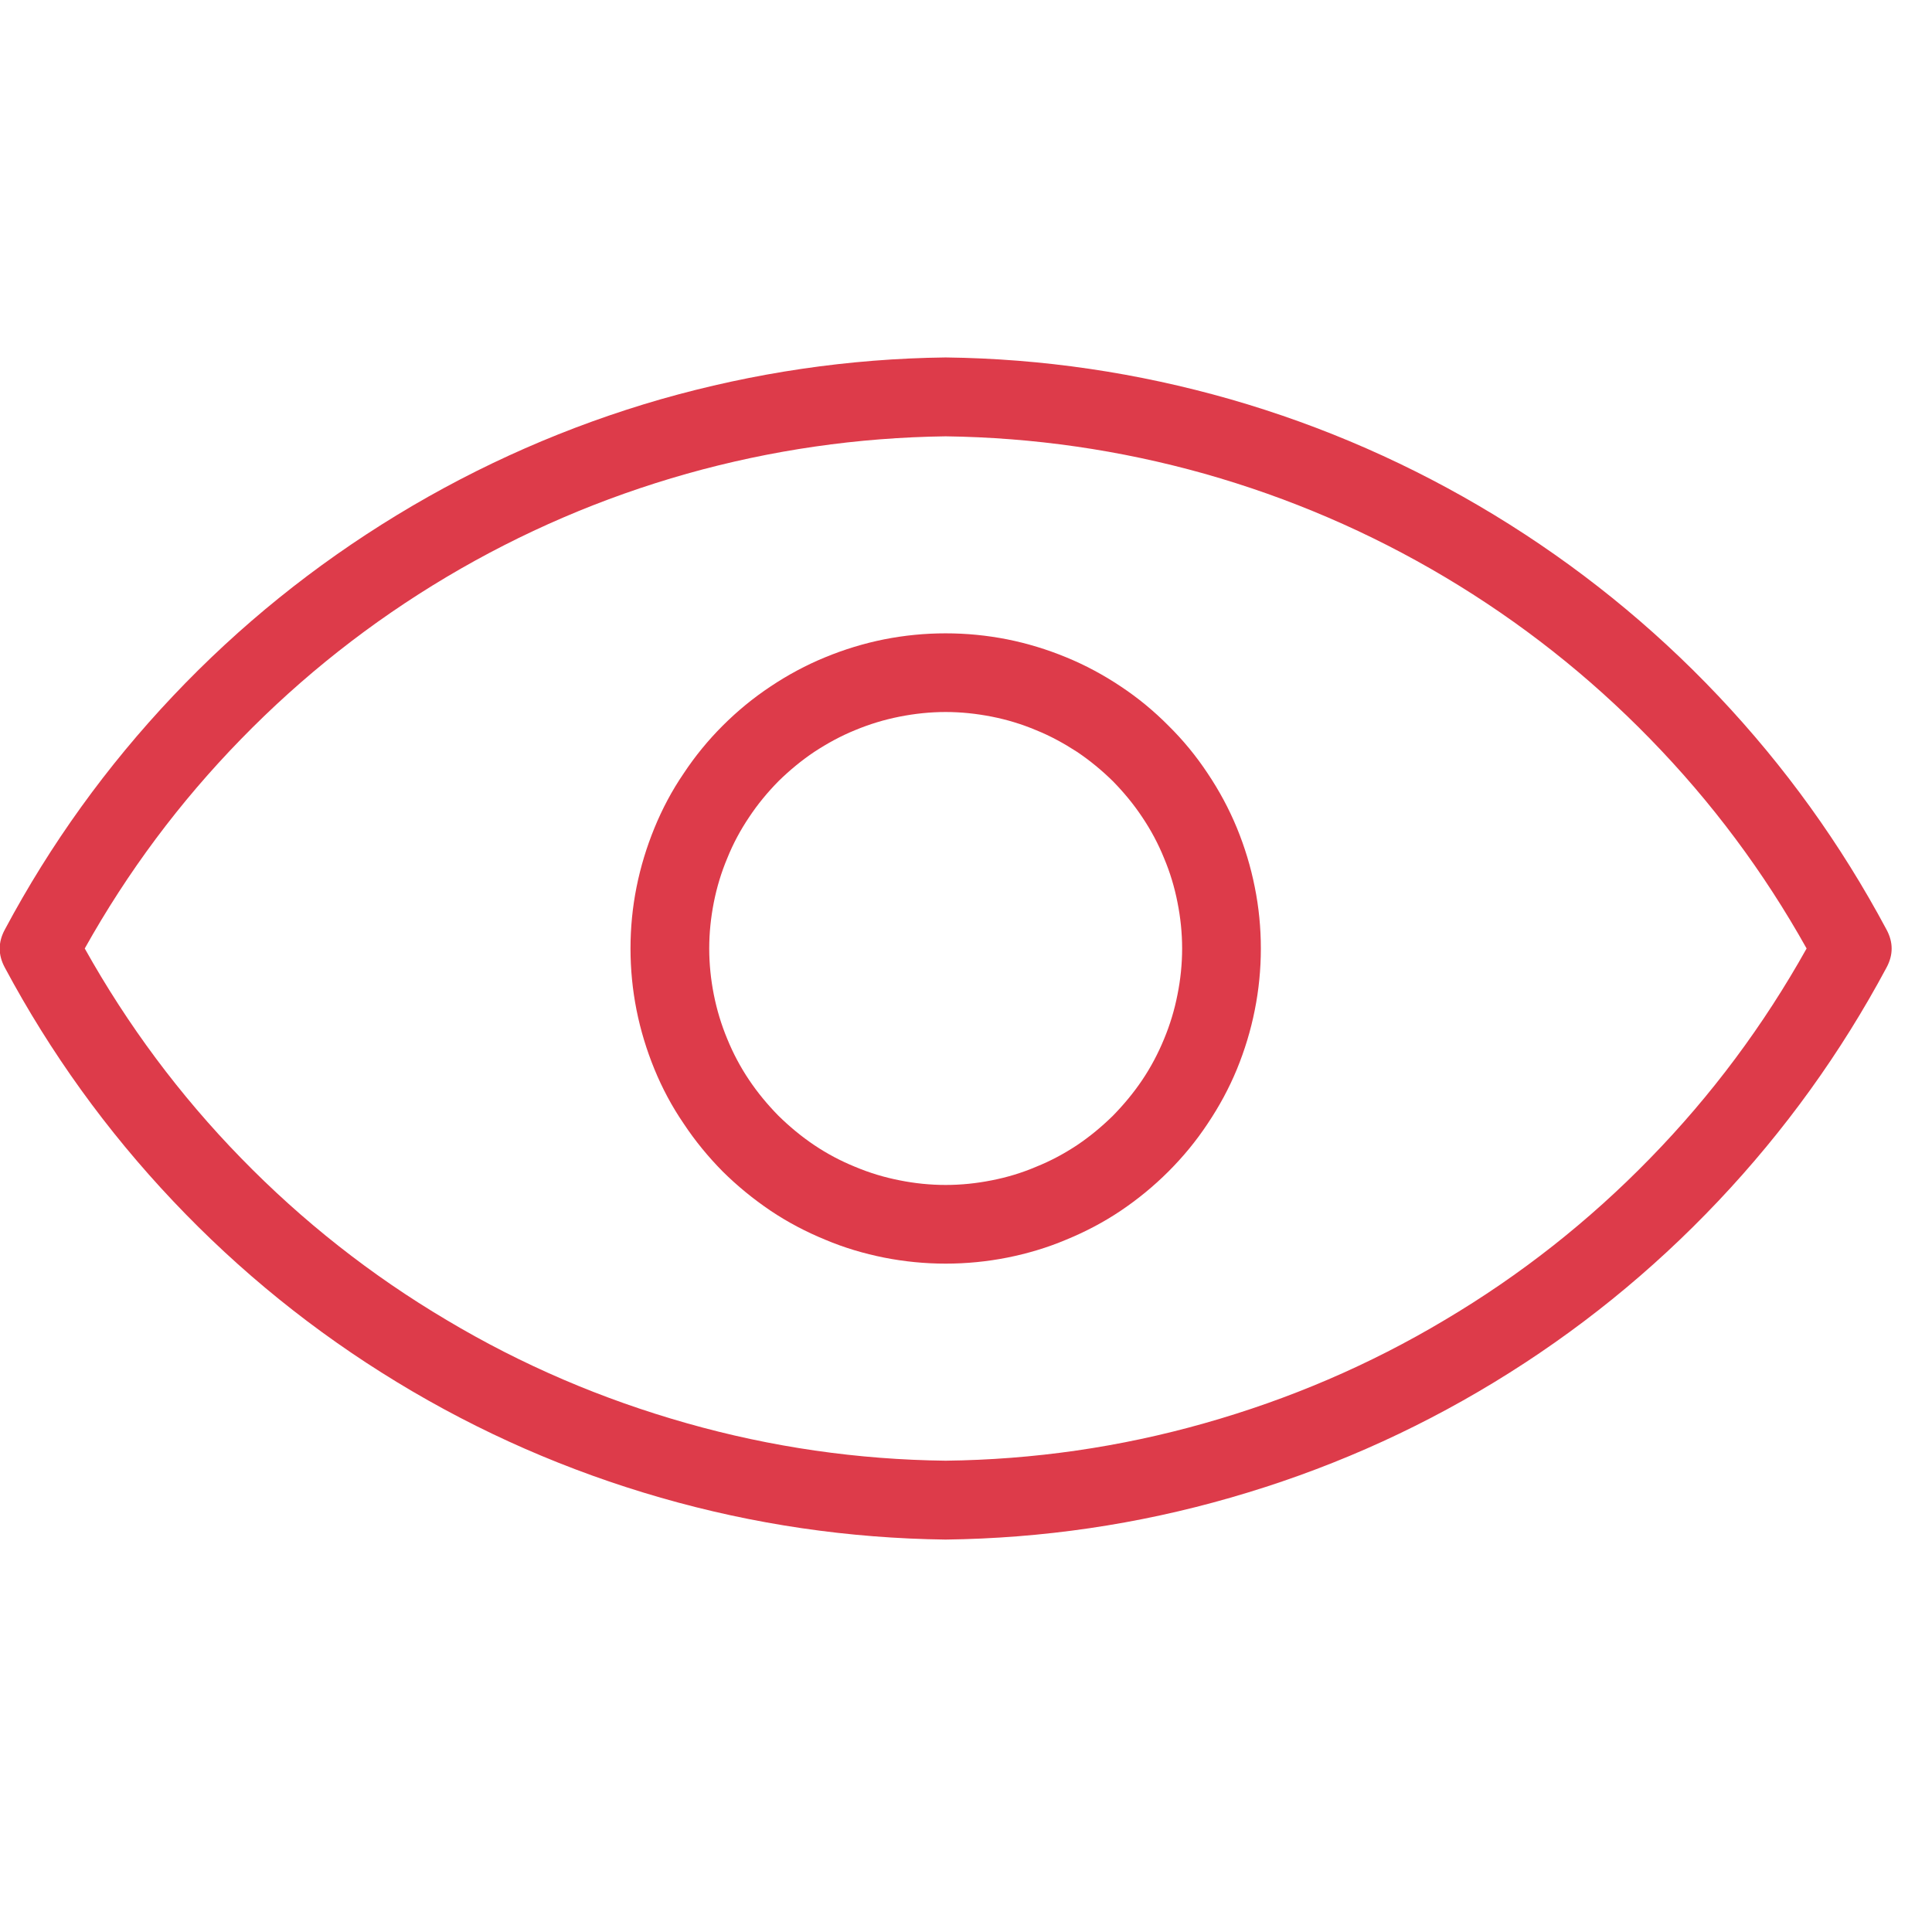
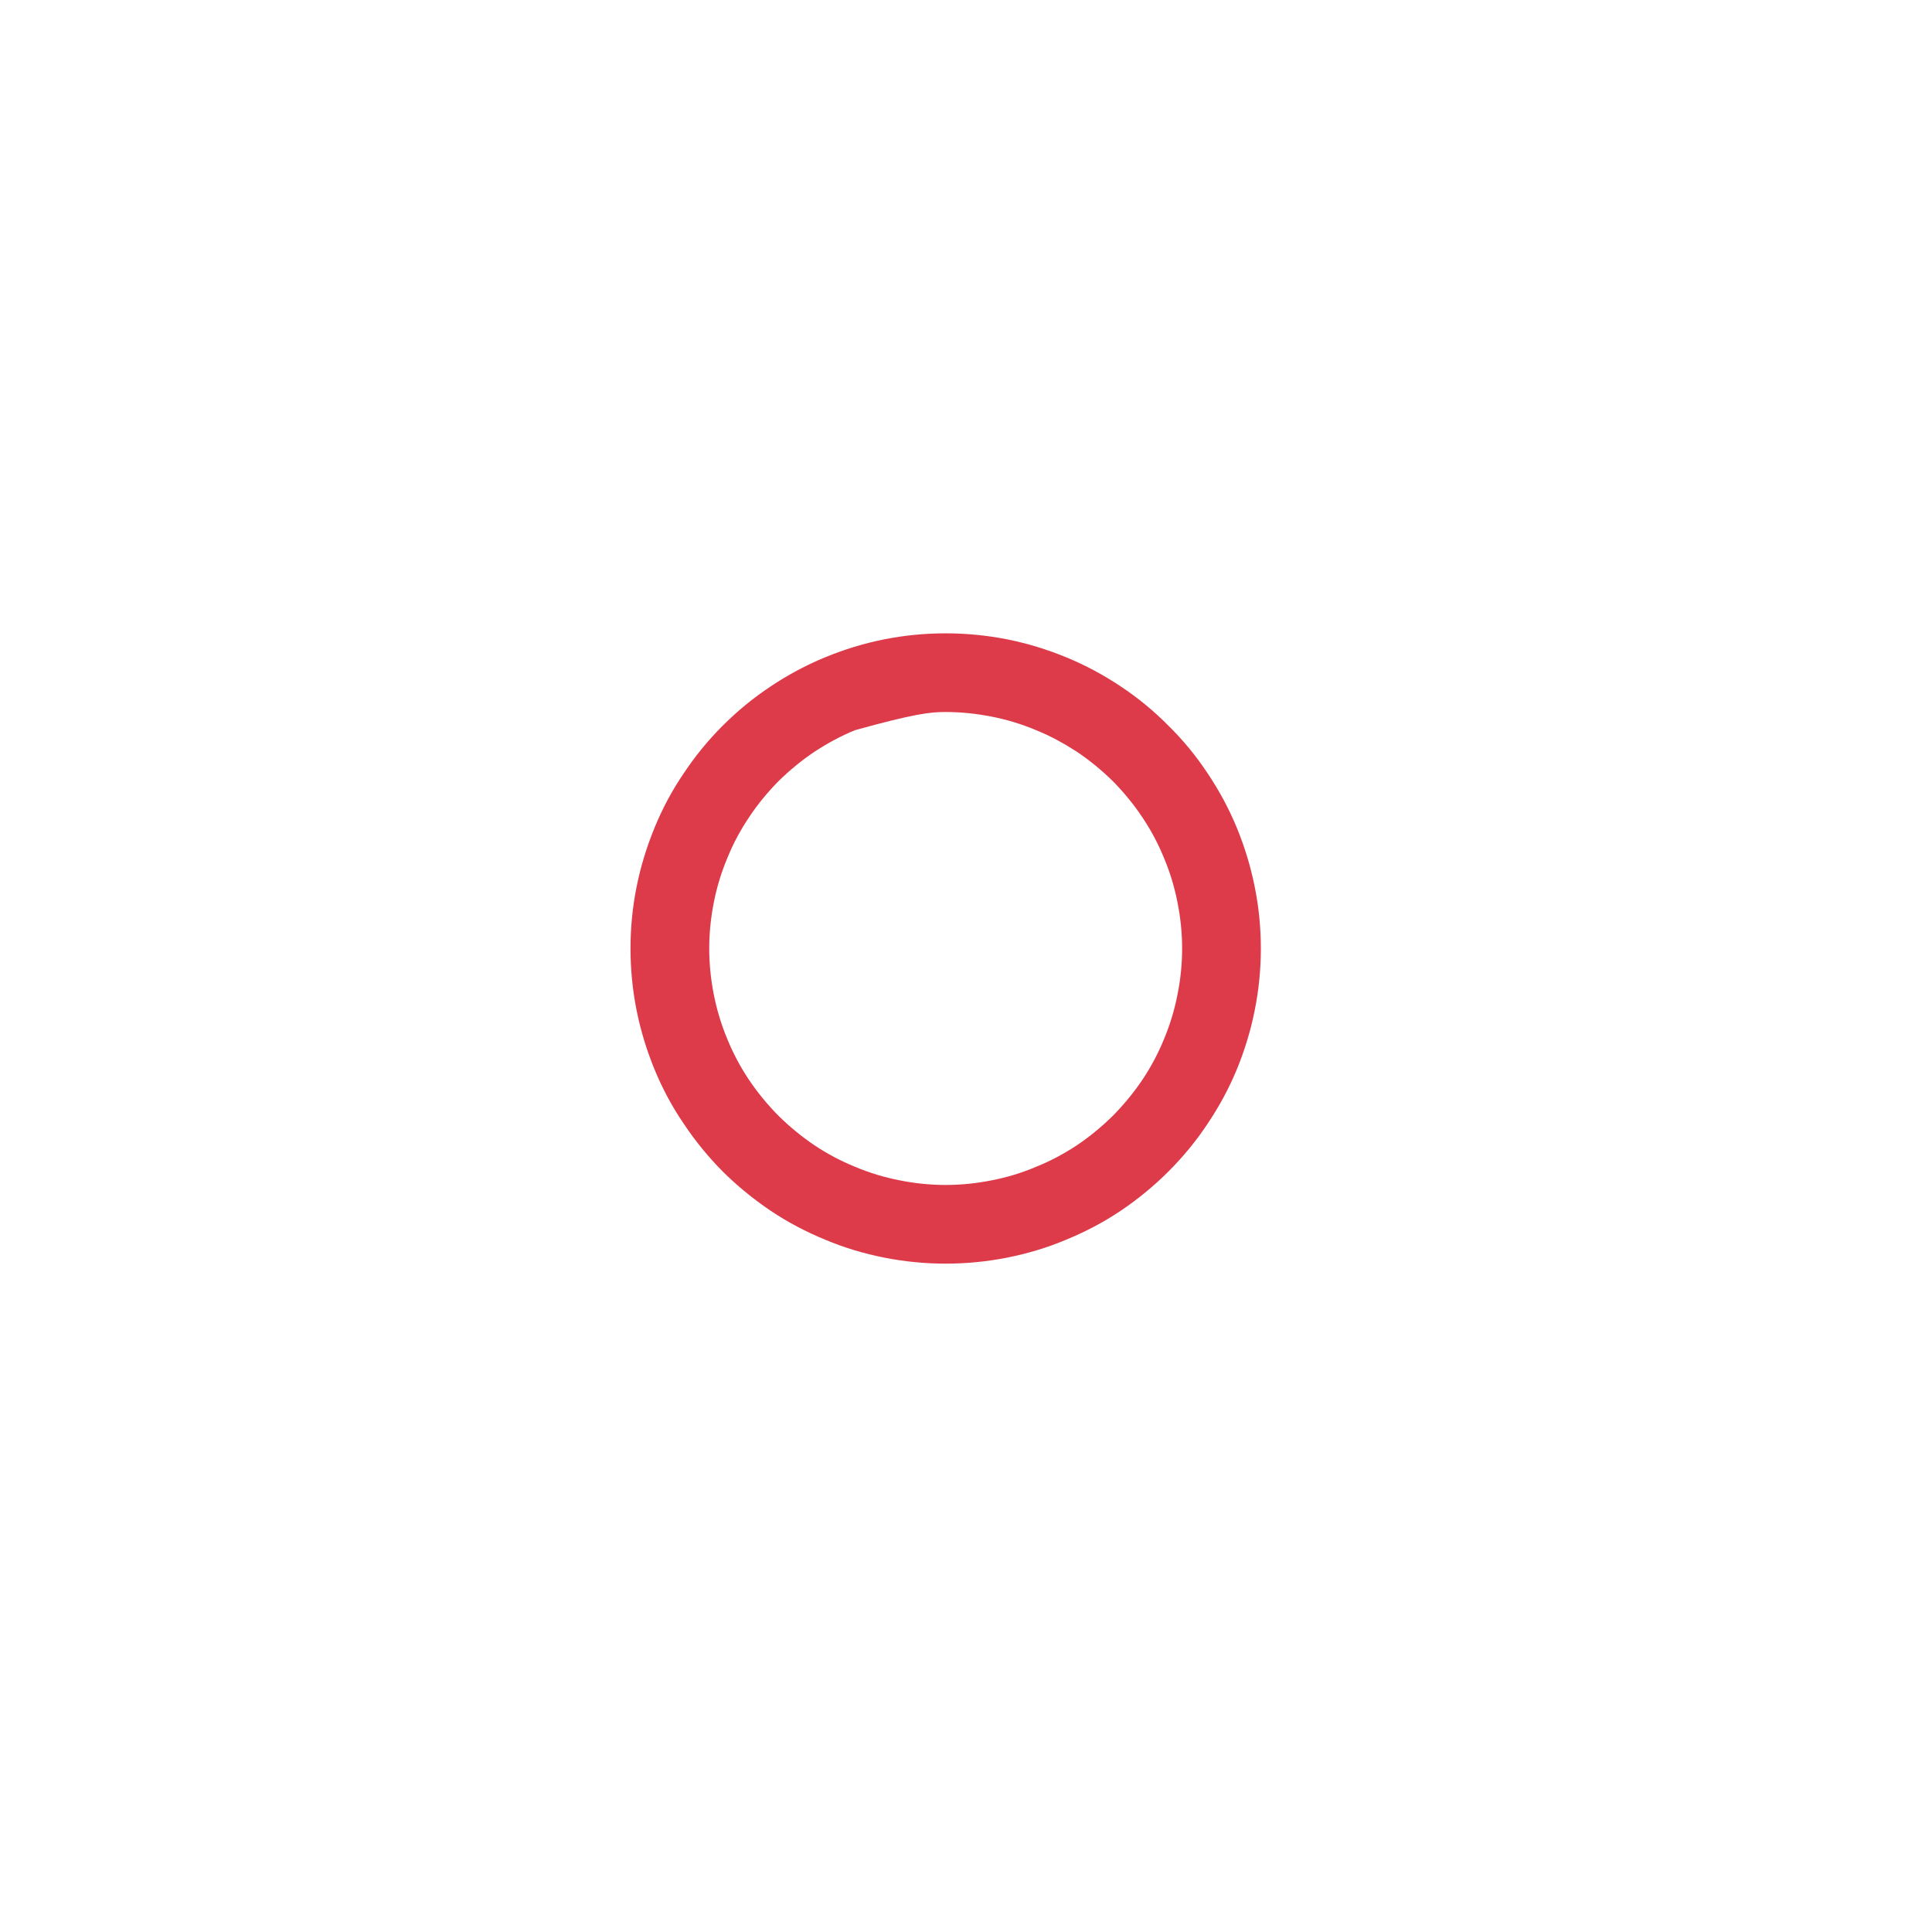
<svg xmlns="http://www.w3.org/2000/svg" width="50" zoomAndPan="magnify" viewBox="0 0 37.5 37.5" height="50" preserveAspectRatio="xMidYMid meet" version="1.2">
  <defs>
    <clipPath id="764fc8725b">
-       <path d="M 0 6.938 L 37 6.938 L 37 29.883 L 0 29.883 Z M 0 6.938 " />
-     </clipPath>
+       </clipPath>
  </defs>
  <g id="7105c50780">
    <g clip-rule="nonzero" clip-path="url(#764fc8725b)">
-       <path style=" stroke:none;fill-rule:nonzero;fill:#dd3b4a;fill-opacity:1;" d="M 18.355 29.883 C 20.234 29.859 22.078 29.59 23.883 29.07 C 25.691 28.551 27.398 27.805 29.004 26.828 C 30.609 25.852 32.059 24.68 33.352 23.312 C 34.641 21.949 35.73 20.438 36.617 18.781 C 36.75 18.535 36.75 18.289 36.617 18.043 C 35.73 16.383 34.641 14.871 33.352 13.508 C 32.059 12.141 30.609 10.973 29.004 9.996 C 27.398 9.02 25.691 8.27 23.883 7.75 C 22.078 7.234 20.234 6.961 18.355 6.938 C 16.477 6.961 14.633 7.234 12.824 7.75 C 11.02 8.27 9.312 9.02 7.707 9.996 C 6.102 10.973 4.652 12.141 3.359 13.508 C 2.07 14.871 0.98 16.383 0.094 18.043 C -0.039 18.289 -0.039 18.535 0.094 18.781 C 0.98 20.438 2.07 21.949 3.359 23.312 C 4.652 24.68 6.102 25.852 7.707 26.828 C 9.312 27.805 11.02 28.551 12.824 29.07 C 14.633 29.59 16.477 29.859 18.355 29.883 Z M 18.355 8.469 C 20.062 8.492 21.738 8.734 23.379 9.195 C 25.023 9.66 26.578 10.328 28.043 11.199 C 29.512 12.074 30.84 13.121 32.031 14.344 C 33.223 15.566 34.234 16.922 35.066 18.41 C 34.234 19.898 33.223 21.258 32.031 22.48 C 30.84 23.703 29.512 24.75 28.043 25.621 C 26.578 26.496 25.023 27.16 23.379 27.625 C 21.738 28.09 20.062 28.332 18.355 28.352 C 16.648 28.332 14.973 28.09 13.332 27.625 C 11.688 27.16 10.133 26.496 8.668 25.621 C 7.199 24.75 5.871 23.703 4.68 22.48 C 3.488 21.258 2.477 19.898 1.645 18.41 C 2.477 16.922 3.488 15.566 4.68 14.344 C 5.871 13.121 7.199 12.074 8.668 11.199 C 10.133 10.328 11.688 9.66 13.332 9.195 C 14.973 8.734 16.648 8.492 18.355 8.469 Z M 18.355 8.469 " />
-     </g>
-     <path style=" stroke:none;fill-rule:nonzero;fill:#dd3b4a;fill-opacity:1;" d="M 18.355 24.527 C 18.758 24.527 19.156 24.488 19.551 24.41 C 19.941 24.332 20.324 24.219 20.695 24.062 C 21.066 23.91 21.422 23.723 21.754 23.5 C 22.09 23.273 22.398 23.02 22.68 22.738 C 22.965 22.453 23.219 22.145 23.441 21.809 C 23.664 21.477 23.855 21.125 24.008 20.754 C 24.16 20.383 24.277 20 24.355 19.605 C 24.434 19.211 24.473 18.812 24.473 18.41 C 24.473 18.008 24.434 17.609 24.355 17.219 C 24.277 16.824 24.16 16.441 24.008 16.07 C 23.855 15.699 23.664 15.344 23.441 15.012 C 23.219 14.676 22.965 14.367 22.68 14.086 C 22.398 13.801 22.09 13.547 21.754 13.324 C 21.422 13.102 21.066 12.91 20.695 12.758 C 20.324 12.605 19.941 12.488 19.551 12.41 C 19.156 12.332 18.758 12.293 18.355 12.293 C 17.953 12.293 17.555 12.332 17.16 12.41 C 16.77 12.488 16.387 12.605 16.016 12.758 C 15.645 12.91 15.289 13.102 14.957 13.324 C 14.621 13.547 14.312 13.801 14.027 14.086 C 13.746 14.367 13.492 14.676 13.27 15.012 C 13.043 15.344 12.855 15.699 12.703 16.07 C 12.551 16.441 12.434 16.824 12.355 17.219 C 12.277 17.609 12.238 18.008 12.238 18.41 C 12.238 18.812 12.277 19.211 12.355 19.605 C 12.434 20 12.551 20.383 12.703 20.754 C 12.855 21.125 13.043 21.477 13.27 21.809 C 13.492 22.145 13.746 22.453 14.027 22.738 C 14.312 23.02 14.621 23.273 14.957 23.5 C 15.289 23.723 15.645 23.91 16.016 24.062 C 16.387 24.219 16.77 24.332 17.16 24.41 C 17.555 24.488 17.953 24.527 18.355 24.527 Z M 18.355 13.82 C 18.656 13.82 18.953 13.852 19.25 13.91 C 19.547 13.969 19.832 14.055 20.109 14.172 C 20.391 14.285 20.652 14.43 20.906 14.594 C 21.156 14.762 21.387 14.953 21.602 15.164 C 21.812 15.379 22.004 15.609 22.172 15.863 C 22.34 16.113 22.48 16.375 22.594 16.656 C 22.711 16.934 22.797 17.219 22.855 17.516 C 22.914 17.812 22.945 18.109 22.945 18.41 C 22.945 18.711 22.914 19.012 22.855 19.305 C 22.797 19.602 22.711 19.887 22.594 20.168 C 22.48 20.445 22.34 20.711 22.172 20.961 C 22.004 21.211 21.812 21.441 21.602 21.656 C 21.387 21.867 21.156 22.059 20.906 22.227 C 20.652 22.395 20.391 22.535 20.109 22.648 C 19.832 22.766 19.547 22.852 19.25 22.91 C 18.953 22.969 18.656 23 18.355 23 C 18.055 23 17.754 22.969 17.461 22.91 C 17.164 22.852 16.879 22.766 16.598 22.648 C 16.32 22.535 16.055 22.395 15.805 22.227 C 15.555 22.059 15.324 21.867 15.109 21.656 C 14.898 21.441 14.707 21.211 14.539 20.961 C 14.371 20.711 14.23 20.445 14.117 20.168 C 14 19.887 13.914 19.602 13.855 19.305 C 13.797 19.012 13.766 18.711 13.766 18.41 C 13.766 18.109 13.797 17.812 13.855 17.516 C 13.914 17.219 14 16.934 14.117 16.656 C 14.23 16.375 14.371 16.113 14.539 15.863 C 14.707 15.609 14.898 15.379 15.109 15.164 C 15.324 14.953 15.555 14.762 15.805 14.594 C 16.055 14.43 16.32 14.285 16.598 14.172 C 16.879 14.055 17.164 13.969 17.461 13.91 C 17.754 13.852 18.055 13.82 18.355 13.82 Z M 18.355 13.82 " />
+       </g>
+     <path style=" stroke:none;fill-rule:nonzero;fill:#dd3b4a;fill-opacity:1;" d="M 18.355 24.527 C 18.758 24.527 19.156 24.488 19.551 24.41 C 19.941 24.332 20.324 24.219 20.695 24.062 C 21.066 23.91 21.422 23.723 21.754 23.5 C 22.09 23.273 22.398 23.02 22.68 22.738 C 22.965 22.453 23.219 22.145 23.441 21.809 C 23.664 21.477 23.855 21.125 24.008 20.754 C 24.16 20.383 24.277 20 24.355 19.605 C 24.434 19.211 24.473 18.812 24.473 18.41 C 24.473 18.008 24.434 17.609 24.355 17.219 C 24.277 16.824 24.16 16.441 24.008 16.07 C 23.855 15.699 23.664 15.344 23.441 15.012 C 23.219 14.676 22.965 14.367 22.68 14.086 C 22.398 13.801 22.09 13.547 21.754 13.324 C 21.422 13.102 21.066 12.91 20.695 12.758 C 20.324 12.605 19.941 12.488 19.551 12.41 C 19.156 12.332 18.758 12.293 18.355 12.293 C 17.953 12.293 17.555 12.332 17.16 12.41 C 16.77 12.488 16.387 12.605 16.016 12.758 C 15.645 12.91 15.289 13.102 14.957 13.324 C 14.621 13.547 14.312 13.801 14.027 14.086 C 13.746 14.367 13.492 14.676 13.27 15.012 C 13.043 15.344 12.855 15.699 12.703 16.07 C 12.551 16.441 12.434 16.824 12.355 17.219 C 12.277 17.609 12.238 18.008 12.238 18.41 C 12.238 18.812 12.277 19.211 12.355 19.605 C 12.434 20 12.551 20.383 12.703 20.754 C 12.855 21.125 13.043 21.477 13.27 21.809 C 13.492 22.145 13.746 22.453 14.027 22.738 C 14.312 23.02 14.621 23.273 14.957 23.5 C 15.289 23.723 15.645 23.91 16.016 24.062 C 16.387 24.219 16.77 24.332 17.16 24.41 C 17.555 24.488 17.953 24.527 18.355 24.527 Z M 18.355 13.82 C 18.656 13.82 18.953 13.852 19.25 13.91 C 19.547 13.969 19.832 14.055 20.109 14.172 C 20.391 14.285 20.652 14.43 20.906 14.594 C 21.156 14.762 21.387 14.953 21.602 15.164 C 21.812 15.379 22.004 15.609 22.172 15.863 C 22.34 16.113 22.48 16.375 22.594 16.656 C 22.711 16.934 22.797 17.219 22.855 17.516 C 22.914 17.812 22.945 18.109 22.945 18.41 C 22.945 18.711 22.914 19.012 22.855 19.305 C 22.797 19.602 22.711 19.887 22.594 20.168 C 22.48 20.445 22.34 20.711 22.172 20.961 C 22.004 21.211 21.812 21.441 21.602 21.656 C 21.387 21.867 21.156 22.059 20.906 22.227 C 20.652 22.395 20.391 22.535 20.109 22.648 C 19.832 22.766 19.547 22.852 19.25 22.91 C 18.953 22.969 18.656 23 18.355 23 C 18.055 23 17.754 22.969 17.461 22.91 C 17.164 22.852 16.879 22.766 16.598 22.648 C 16.32 22.535 16.055 22.395 15.805 22.227 C 15.555 22.059 15.324 21.867 15.109 21.656 C 14.898 21.441 14.707 21.211 14.539 20.961 C 14.371 20.711 14.23 20.445 14.117 20.168 C 14 19.887 13.914 19.602 13.855 19.305 C 13.797 19.012 13.766 18.711 13.766 18.41 C 13.766 18.109 13.797 17.812 13.855 17.516 C 13.914 17.219 14 16.934 14.117 16.656 C 14.23 16.375 14.371 16.113 14.539 15.863 C 14.707 15.609 14.898 15.379 15.109 15.164 C 15.324 14.953 15.555 14.762 15.805 14.594 C 16.055 14.43 16.32 14.285 16.598 14.172 C 17.754 13.852 18.055 13.82 18.355 13.82 Z M 18.355 13.82 " />
  </g>
</svg>